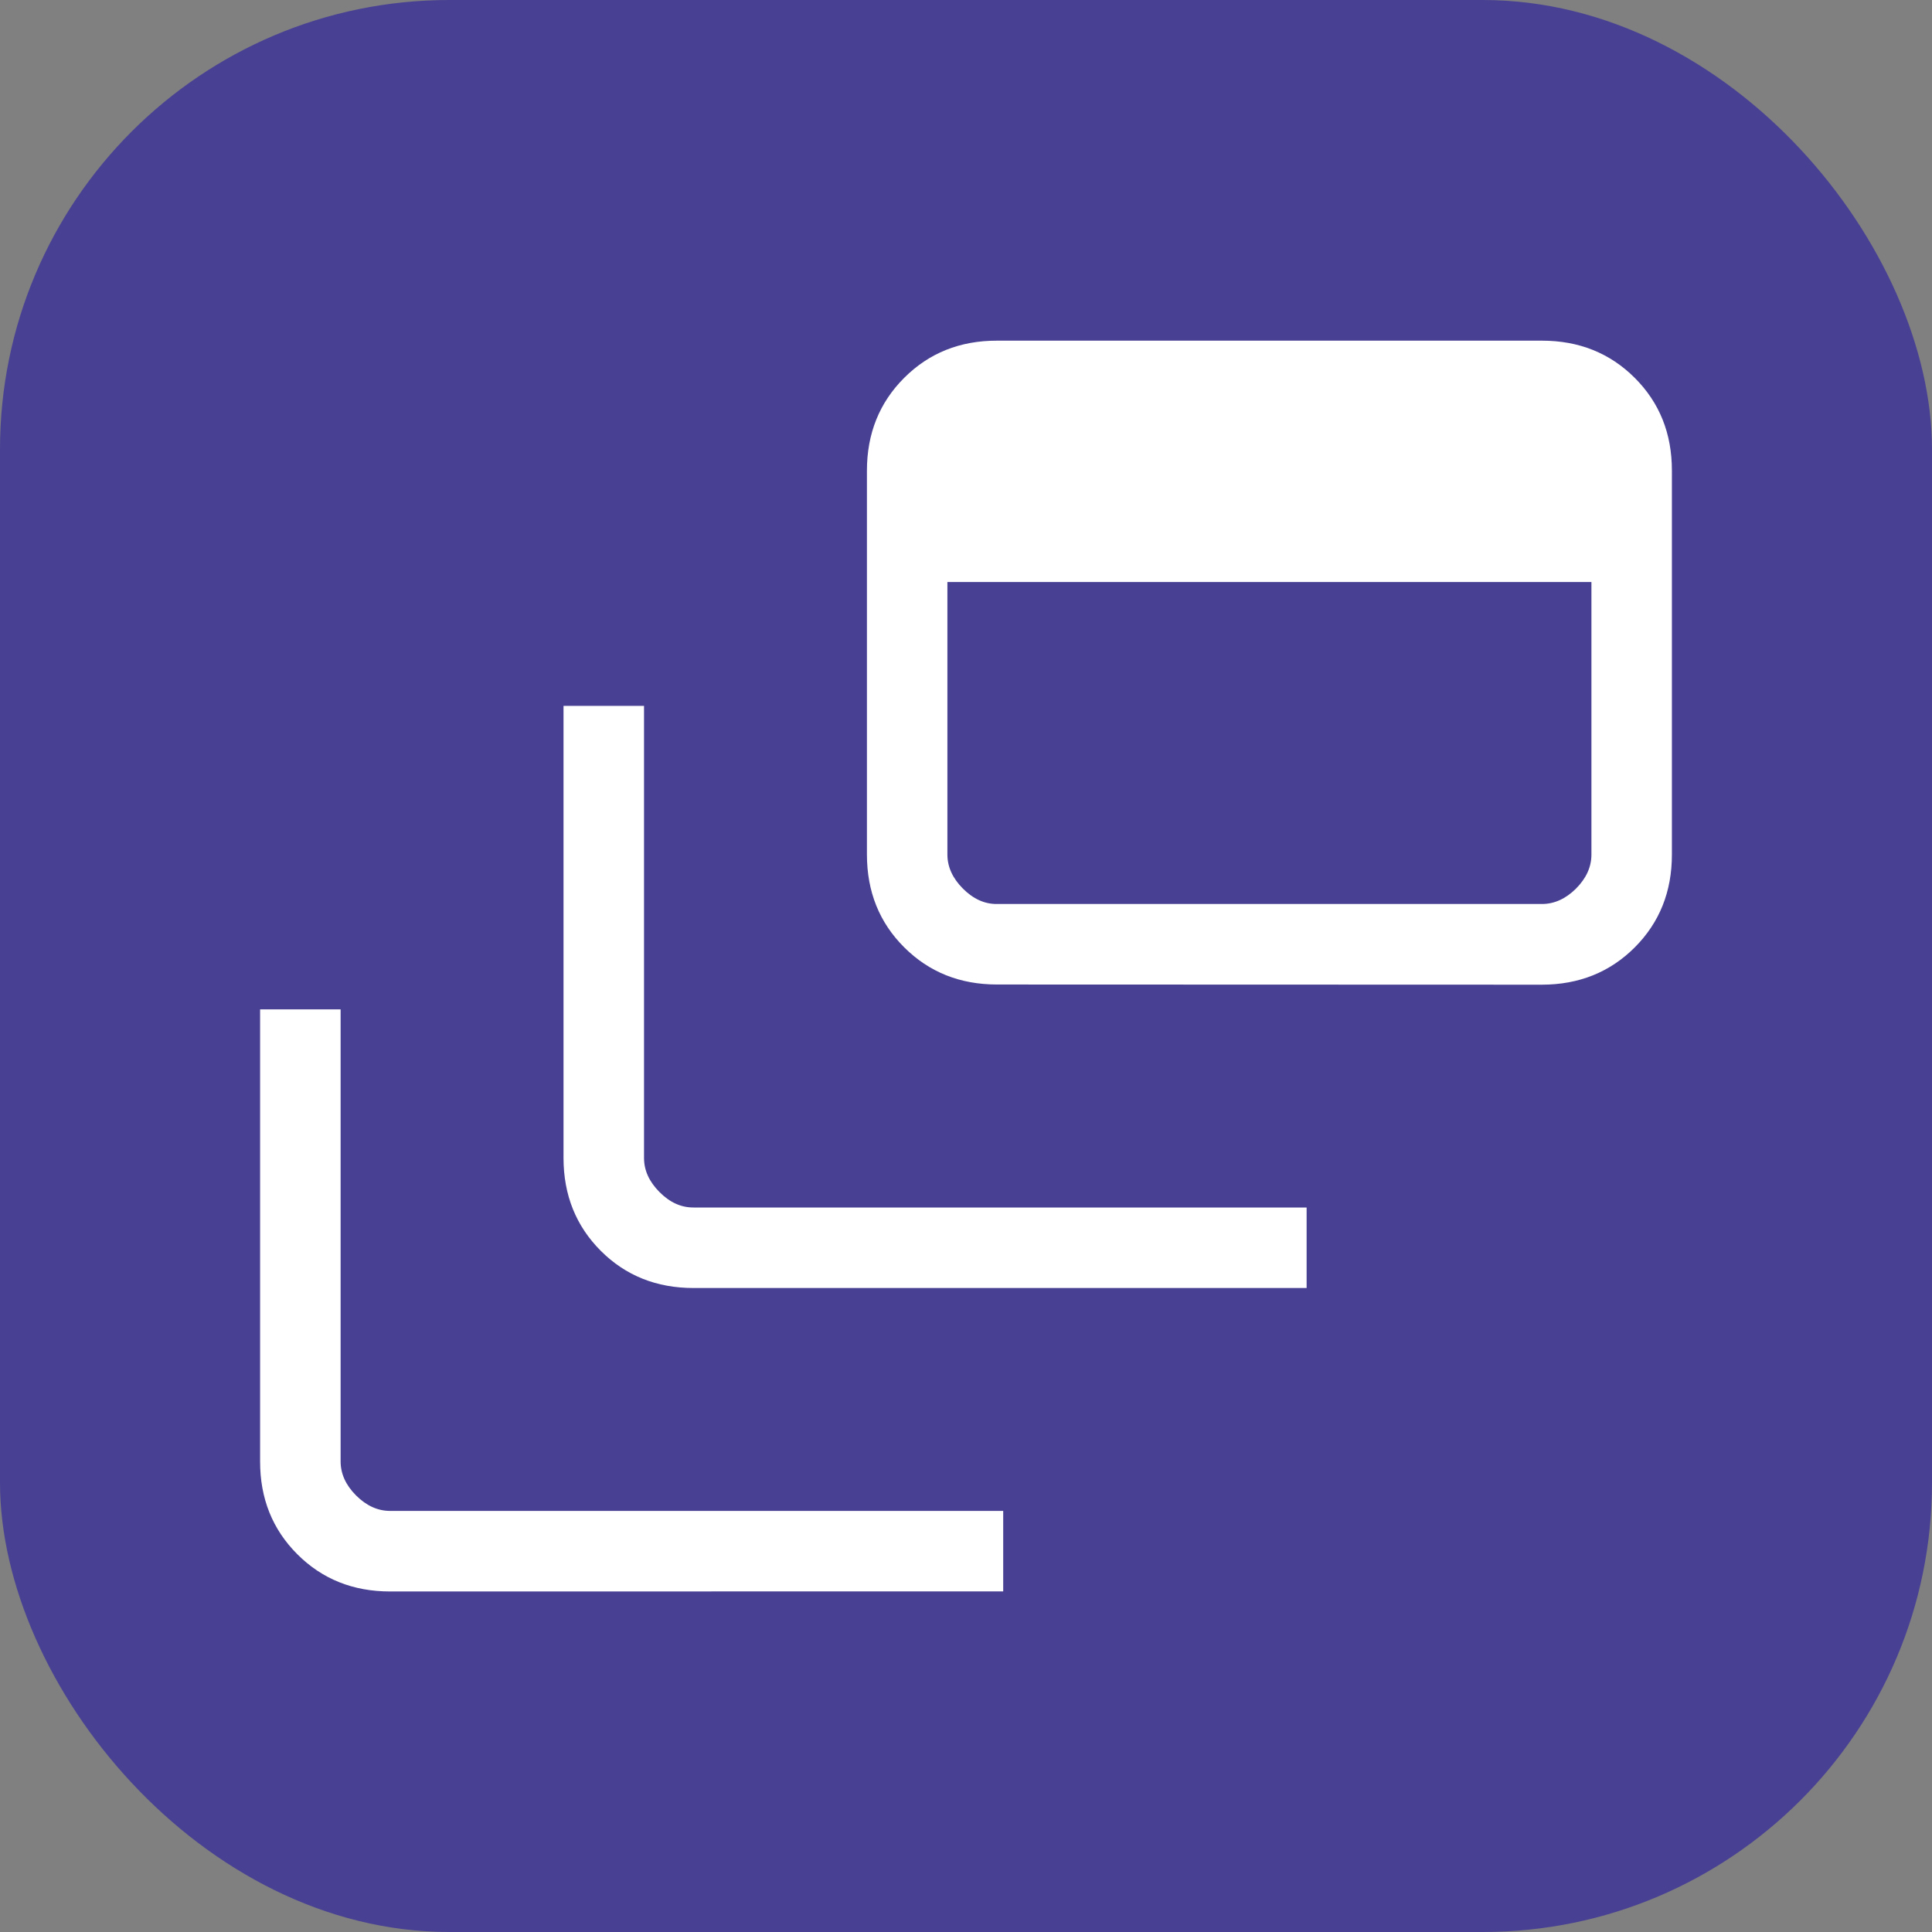
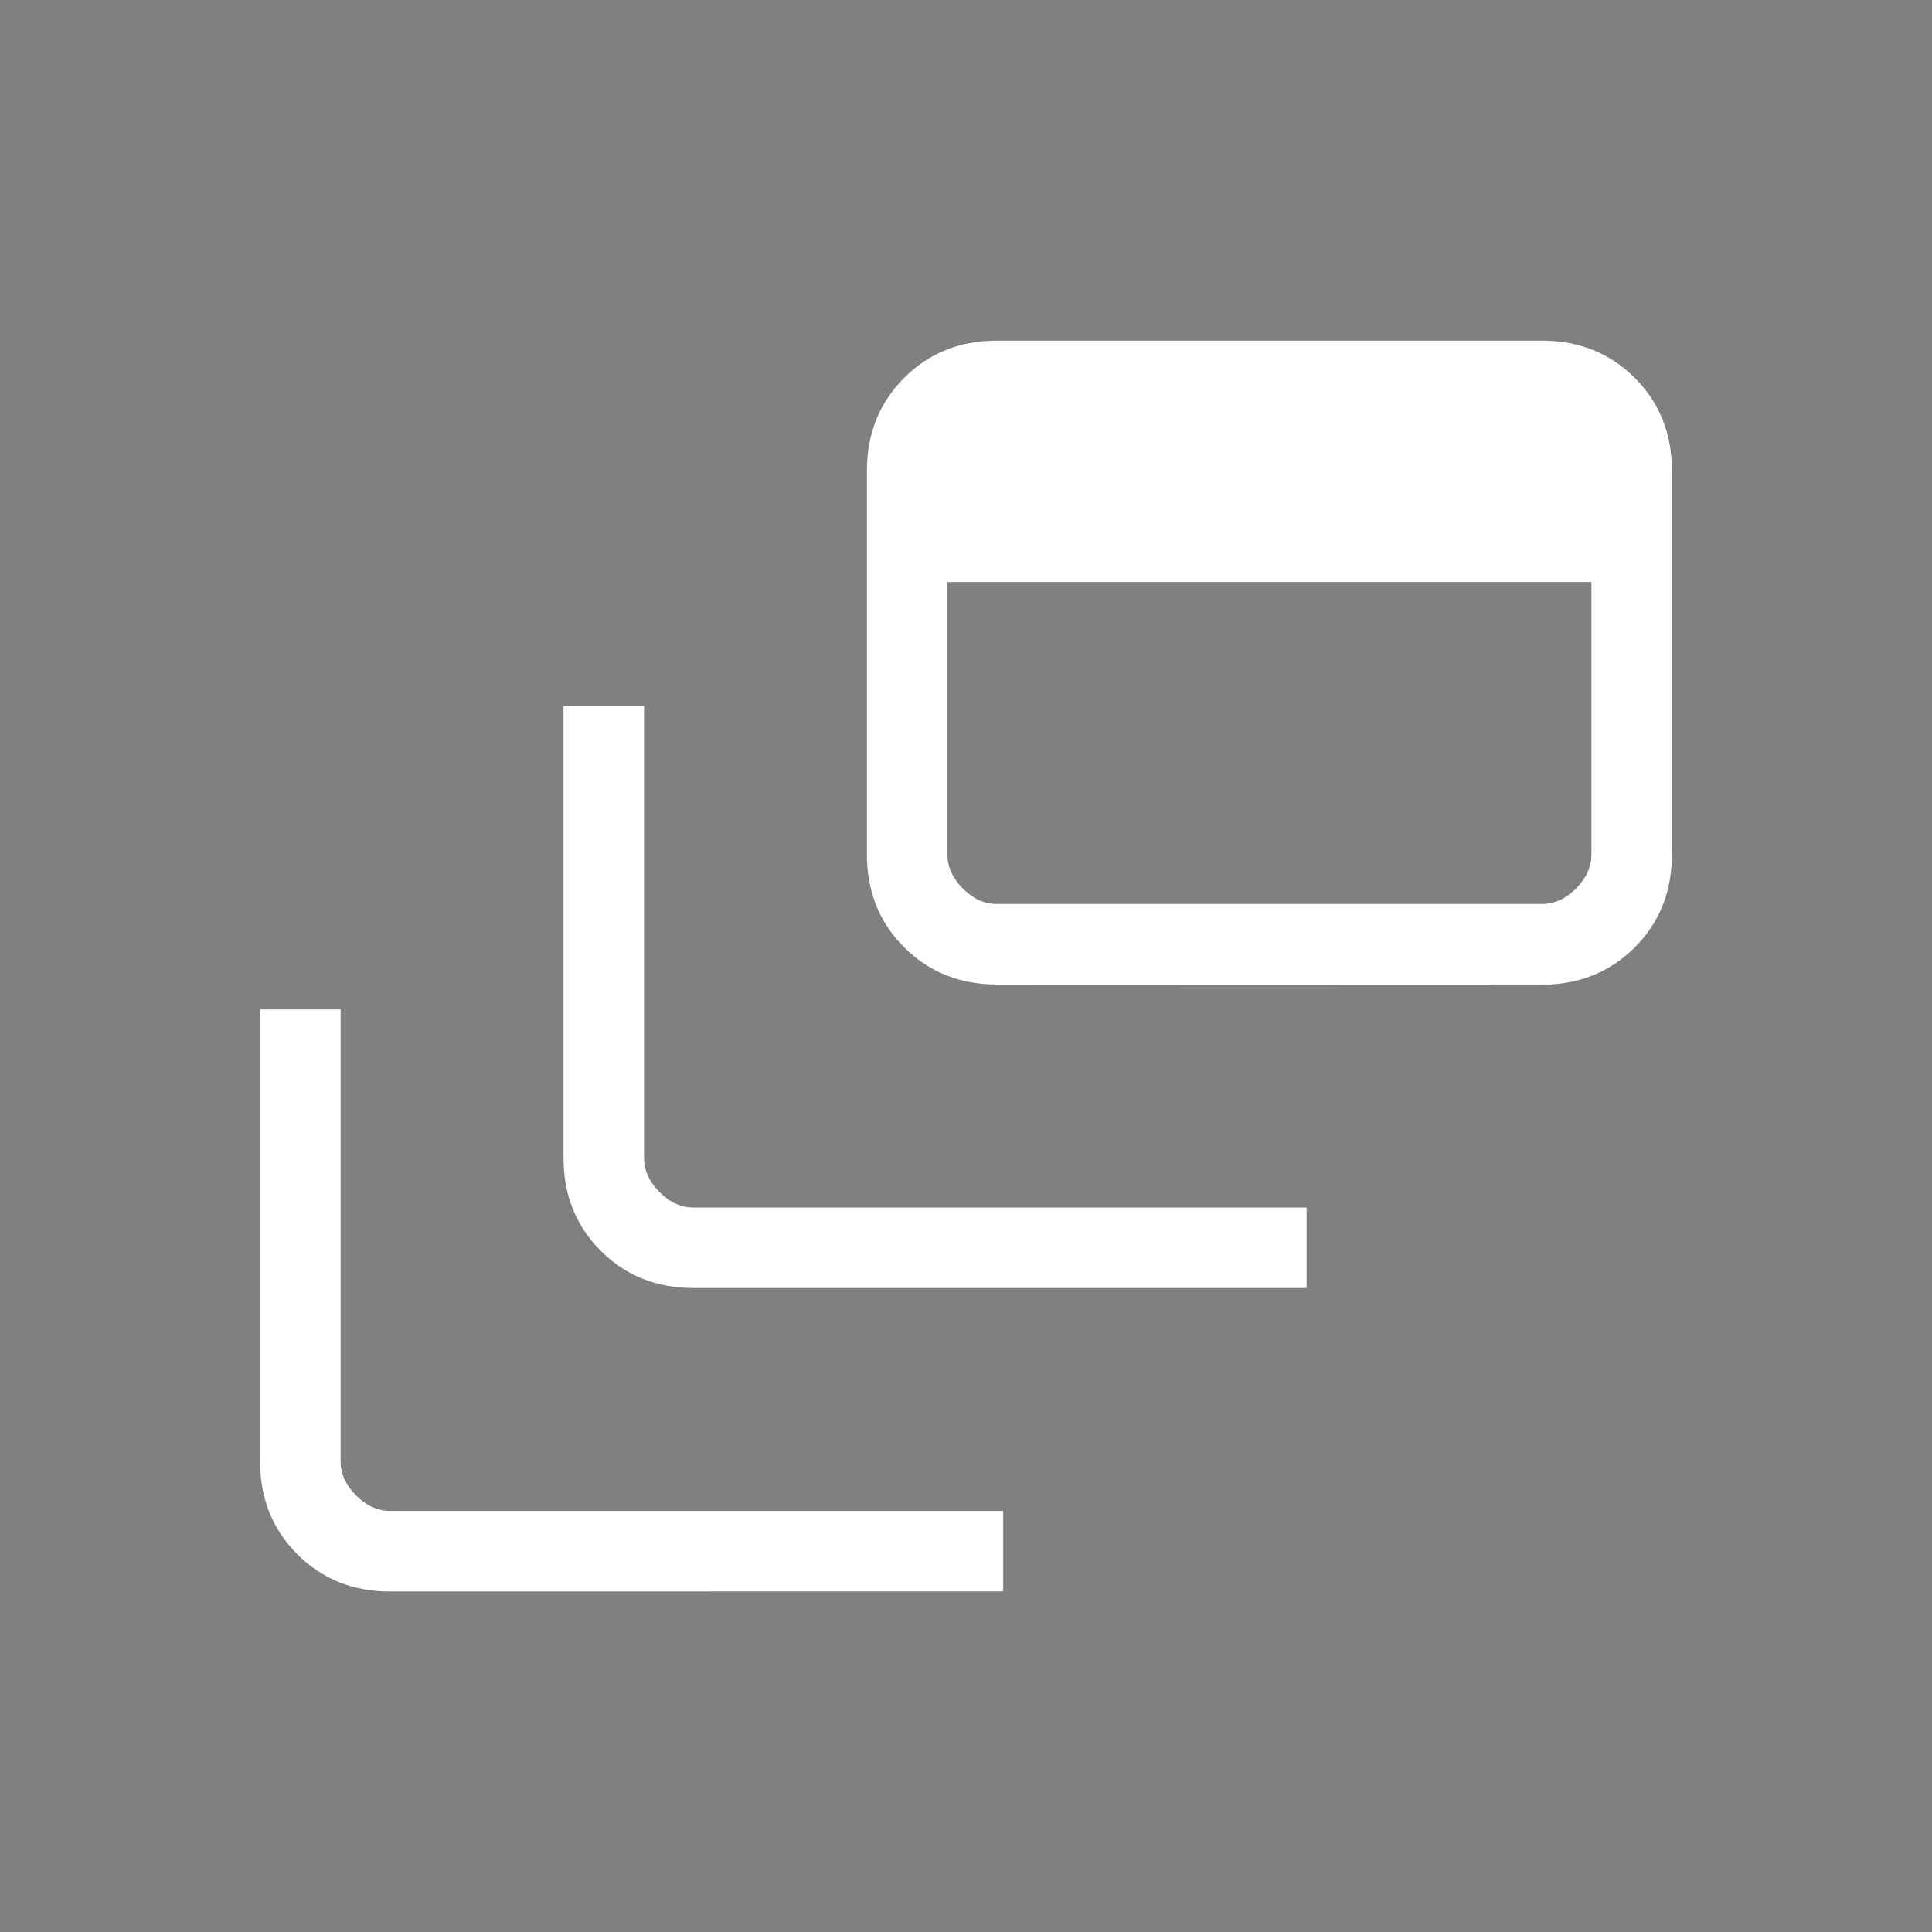
<svg xmlns="http://www.w3.org/2000/svg" width="43" height="43" viewBox="0 0 43 43" fill="none">
  <rect x="0" y="0" width="43" height="43" fill="#808080" stroke="none" />
-   <rect width="43" height="43" rx="10" fill="#484093" />
  <path d="M8.683 35.421C7.858 35.421 7.17 35.145 6.617 34.592C6.064 34.039 5.788 33.35 5.789 32.526V22.466H7.581V32.526C7.581 32.801 7.695 33.053 7.925 33.284C8.155 33.513 8.408 33.628 8.683 33.628H22.328V35.419L8.683 35.421ZM15.437 28.667C14.612 28.667 13.923 28.391 13.371 27.839C12.82 27.287 12.543 26.599 12.542 25.773V15.711H14.334V25.773C14.334 26.048 14.448 26.3 14.678 26.531C14.907 26.762 15.159 26.876 15.435 26.875H29.081V28.667H15.437ZM22.19 21.912C21.366 21.912 20.677 21.636 20.124 21.084C19.571 20.532 19.295 19.844 19.295 19.018V10.476C19.295 9.652 19.571 8.963 20.124 8.41C20.677 7.857 21.366 7.581 22.19 7.582H34.318C35.142 7.582 35.831 7.858 36.384 8.41C36.937 8.962 37.212 9.651 37.211 10.476V19.022C37.211 19.846 36.935 20.534 36.384 21.086C35.832 21.638 35.143 21.915 34.318 21.916L22.19 21.912ZM22.19 20.12H34.318C34.593 20.12 34.845 20.006 35.076 19.778C35.305 19.548 35.42 19.295 35.42 19.02V12.954H21.086V19.018C21.086 19.293 21.201 19.546 21.43 19.776C21.66 20.007 21.912 20.122 22.188 20.12" fill="white" />
</svg>